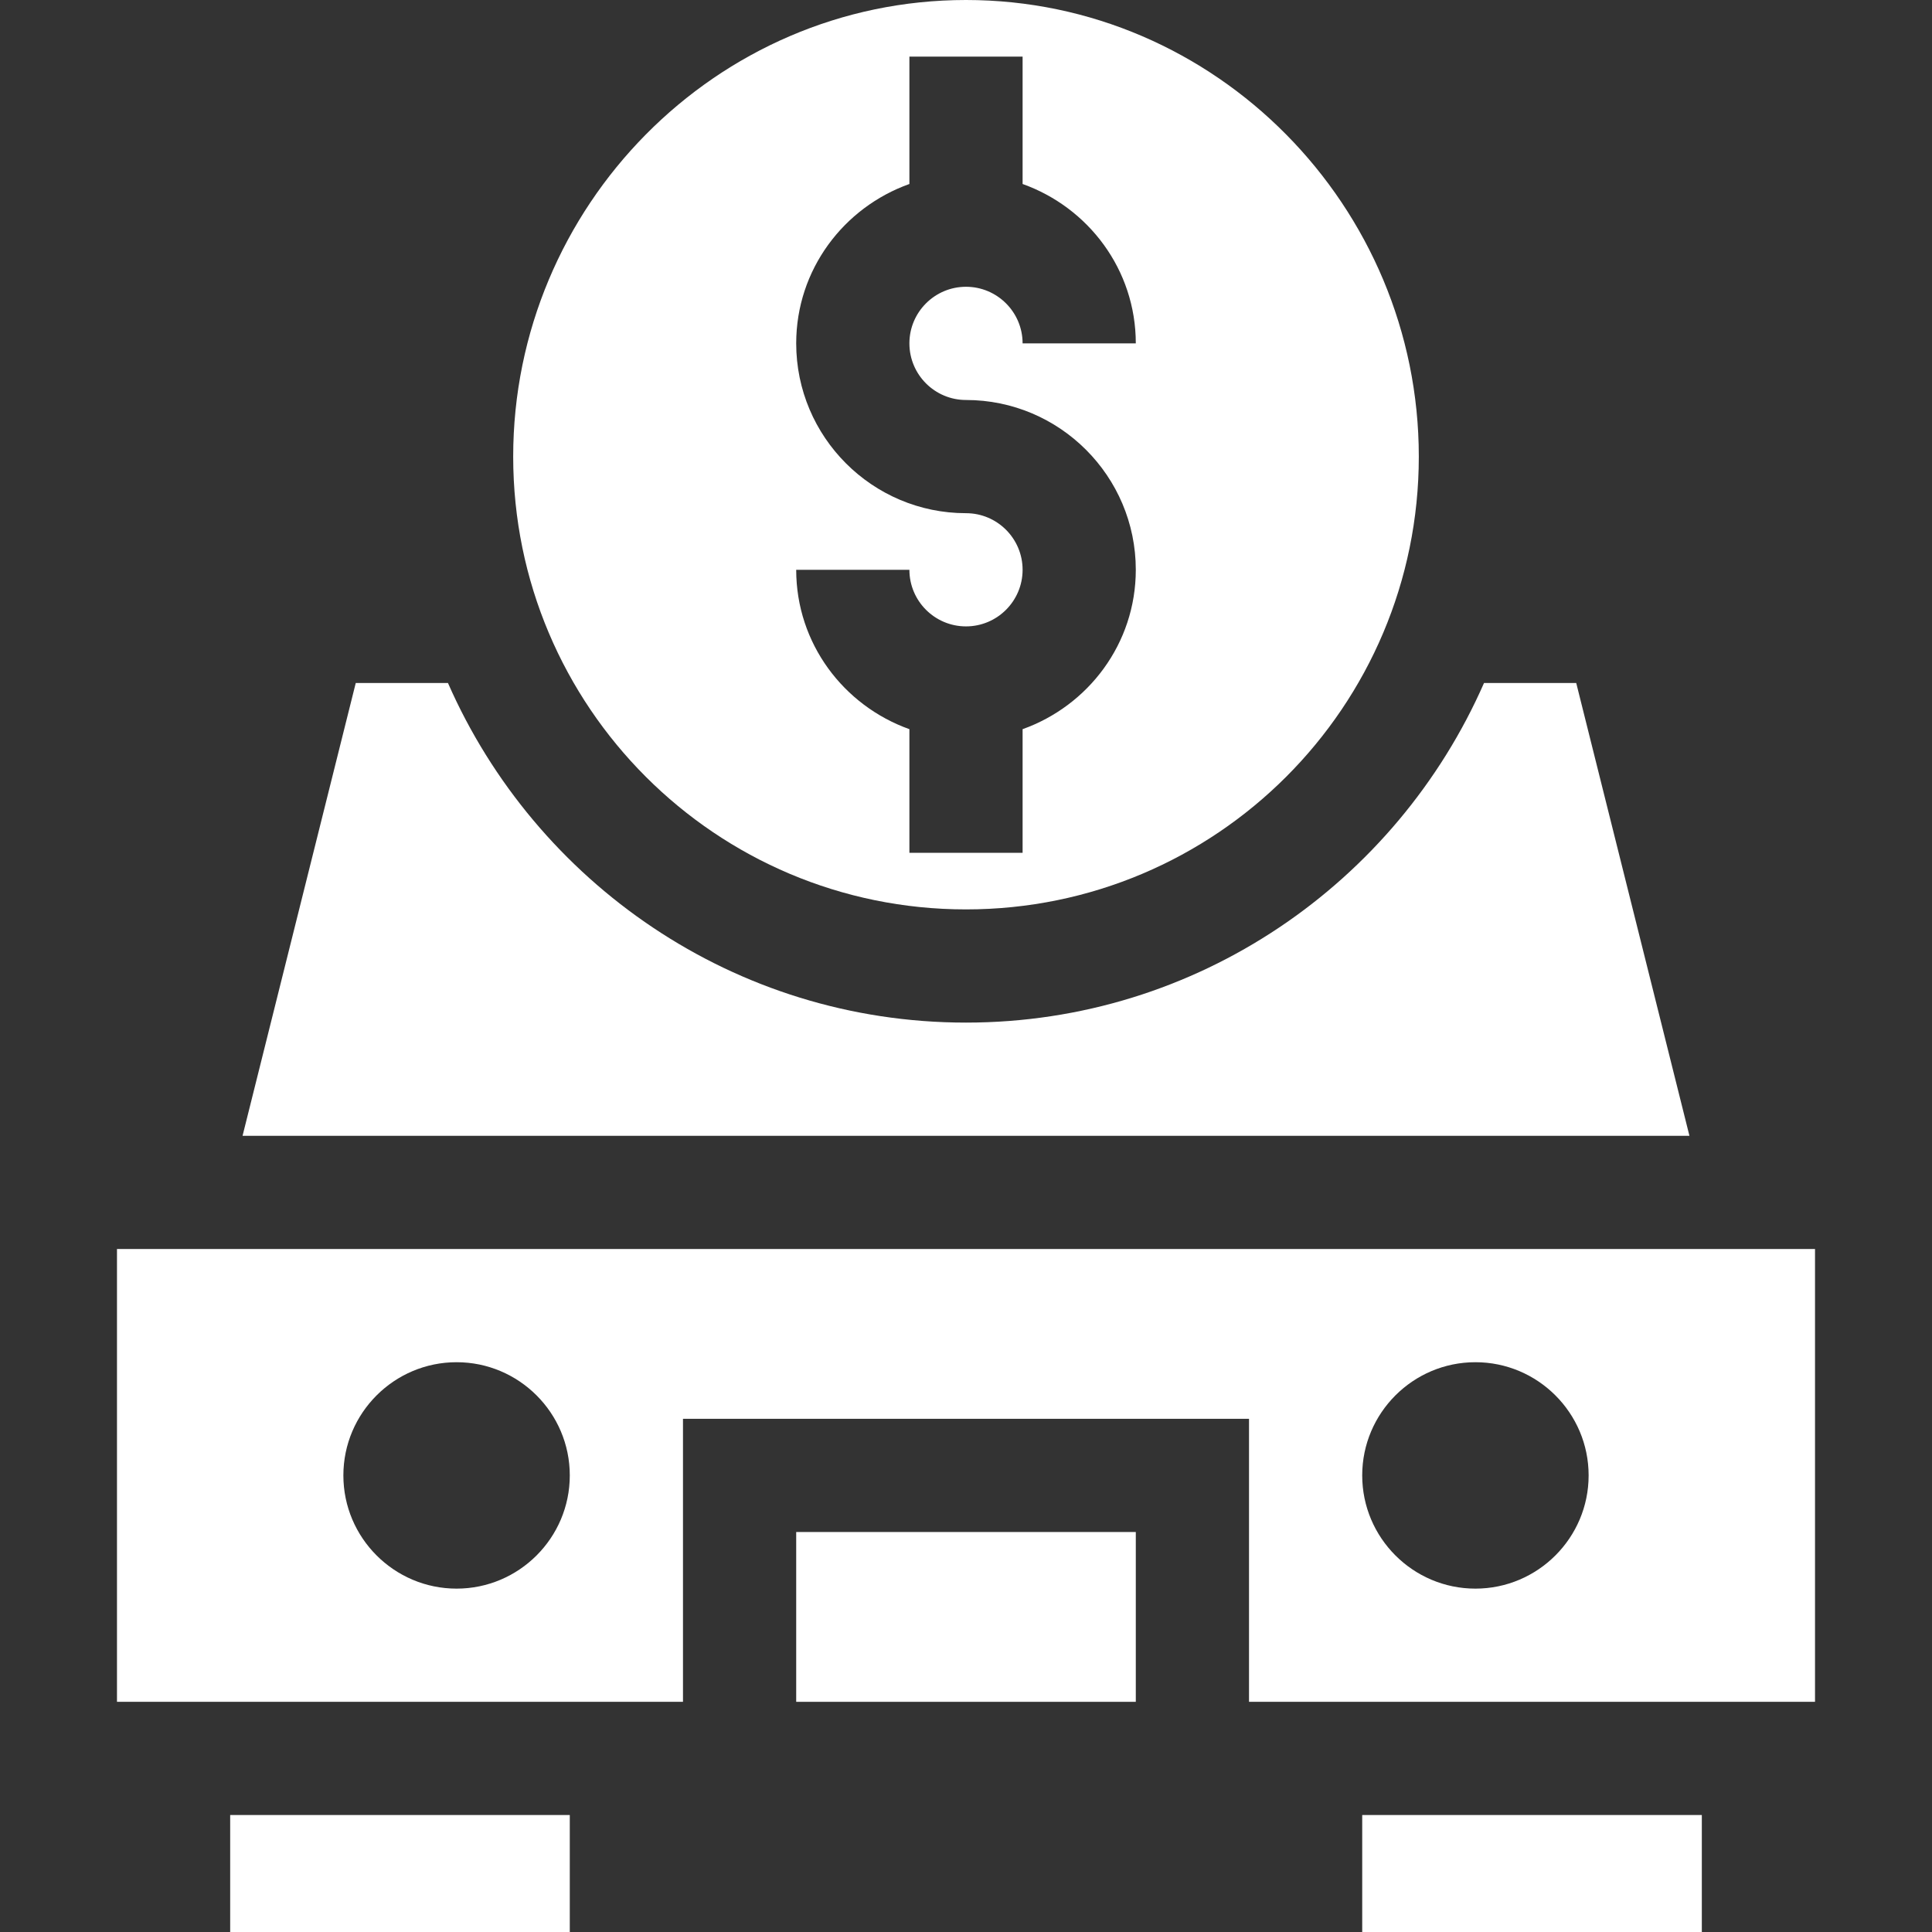
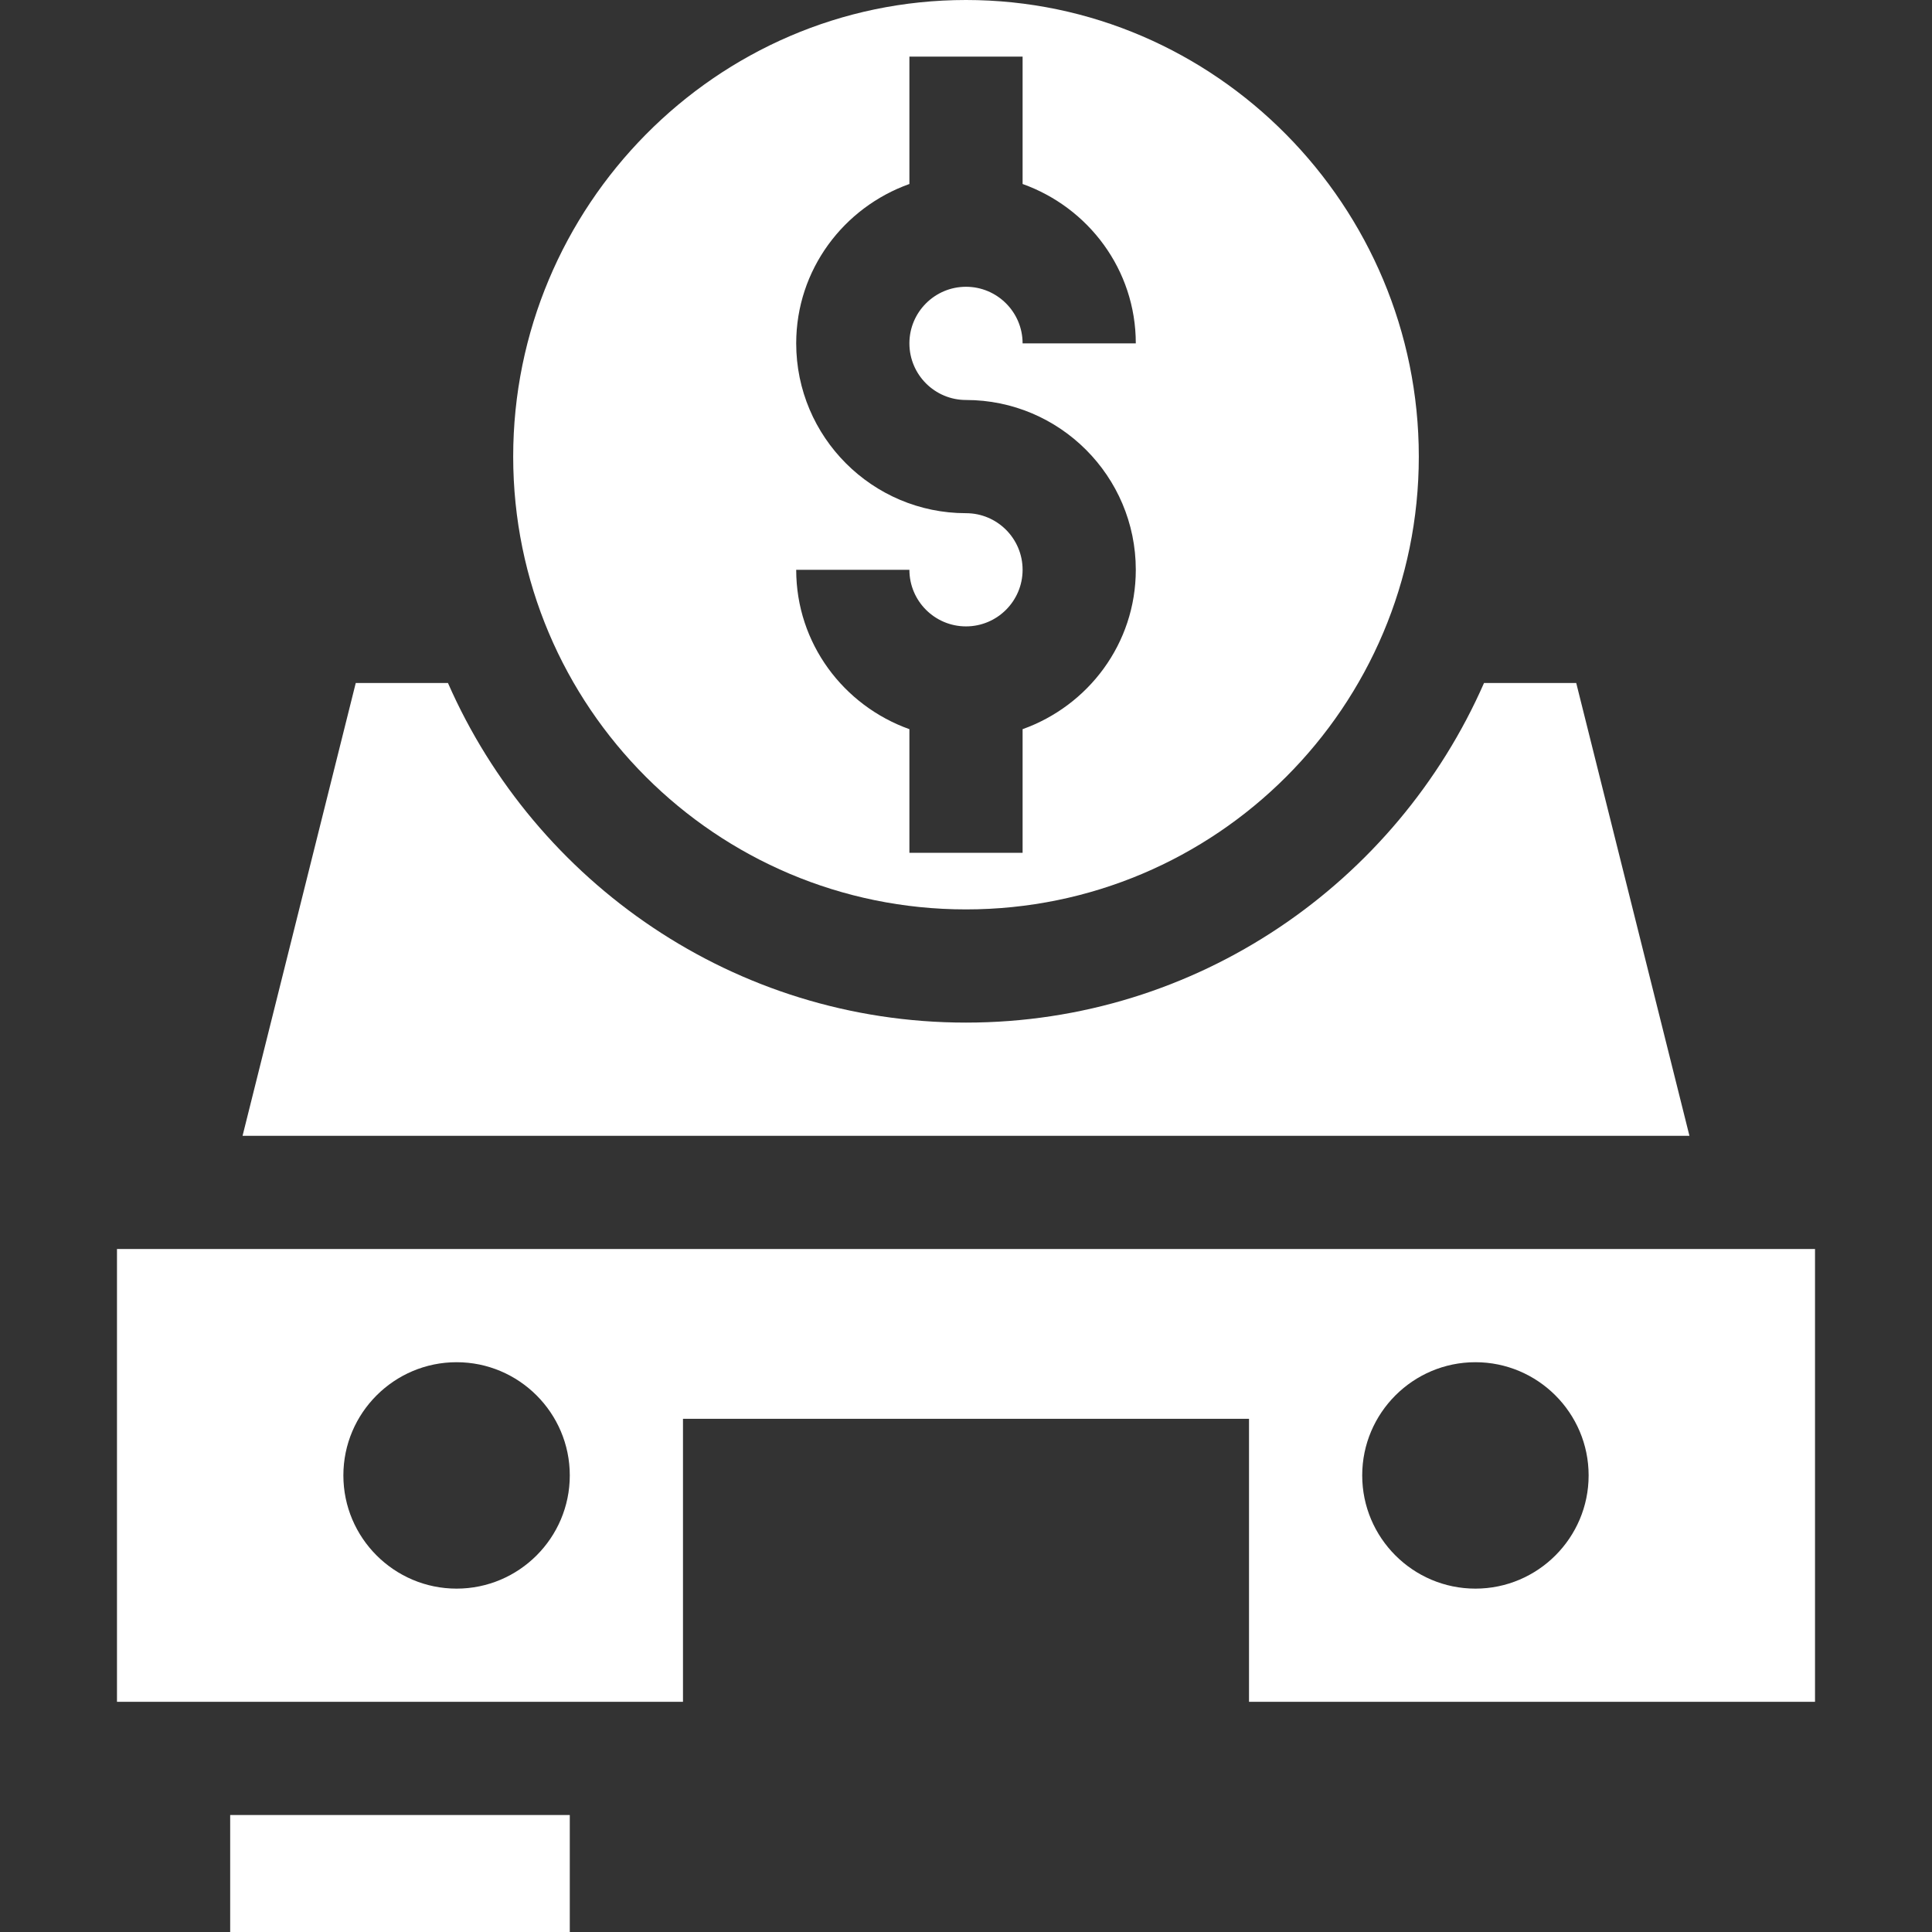
<svg xmlns="http://www.w3.org/2000/svg" width="115" height="115" viewBox="0 0 115 115" fill="none">
  <rect x="0" y="0" width="115" height="115" fill="#333333" stroke="none" />
  <g clip-path="url(#clip0_244_90)">
    <path d="M88.335 40.654C83.122 52.532 71.28 60.869 57.5 60.869C43.72 60.869 31.878 52.532 26.664 40.654H21.176L14.438 67.607H100.562L93.823 40.654H88.335Z" fill="white" />
-     <path d="M47.393 91.191H67.607V101.299H47.393V91.191Z" fill="white" />
    <path d="M108.037 74.346H6.963V101.299H40.654V84.453H74.346V101.299H108.037V74.346ZM27.178 94.561C23.463 94.561 20.439 91.537 20.439 87.822C20.439 84.107 23.463 81.084 27.178 81.084C30.893 81.084 33.916 84.107 33.916 87.822C33.916 91.537 30.893 94.561 27.178 94.561ZM87.822 94.561C84.107 94.561 81.084 91.537 81.084 87.822C81.084 84.107 84.107 81.084 87.822 81.084C91.537 81.084 94.561 84.107 94.561 87.822C94.561 91.537 91.537 94.561 87.822 94.561Z" fill="white" />
    <path d="M57.5 54.131C72.386 54.131 84.453 42.063 84.453 27.178C84.453 12.292 72.386 0 57.5 0C42.614 0 30.547 12.292 30.547 27.178C30.547 42.063 42.614 54.131 57.5 54.131ZM57.5 30.547C51.927 30.547 47.393 26.013 47.393 20.439C47.393 16.053 50.218 12.348 54.131 10.952V3.369H60.869V10.952C64.782 12.348 67.607 16.053 67.607 20.439H60.869C60.869 18.58 59.359 17.07 57.5 17.07C55.641 17.07 54.131 18.58 54.131 20.439C54.131 22.299 55.641 23.809 57.5 23.809C63.073 23.809 67.607 28.343 67.607 33.916C67.607 38.303 64.782 42.007 60.869 43.403V50.762H54.131V43.403C50.218 42.007 47.393 38.303 47.393 33.916H54.131C54.131 35.775 55.641 37.285 57.5 37.285C59.359 37.285 60.869 35.775 60.869 33.916C60.869 32.057 59.359 30.547 57.5 30.547Z" fill="white" />
    <path d="M13.701 108.037H33.916V115H13.701V108.037Z" fill="white" />
-     <path d="M81.084 108.037H101.299V115H81.084V108.037Z" fill="white" />
  </g>
  <defs>
    <clipPath id="clip0_244_90">
      <rect width="115" height="115" fill="white" />
    </clipPath>
  </defs>
</svg>